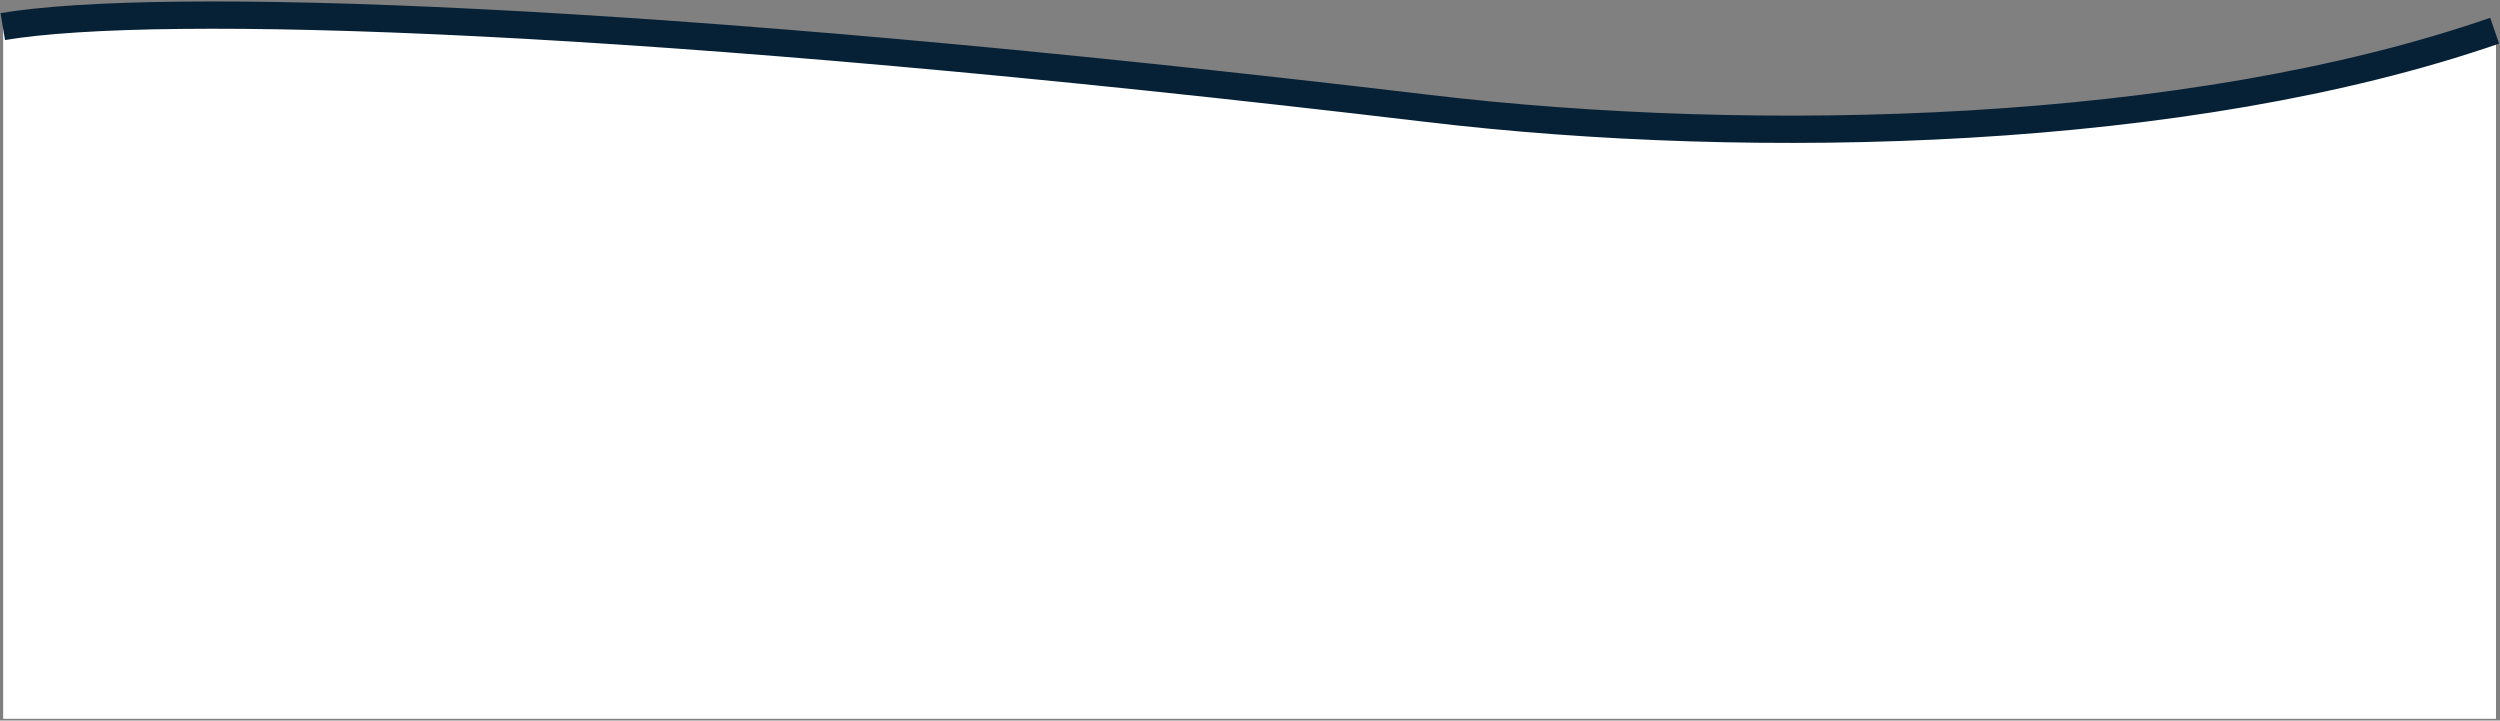
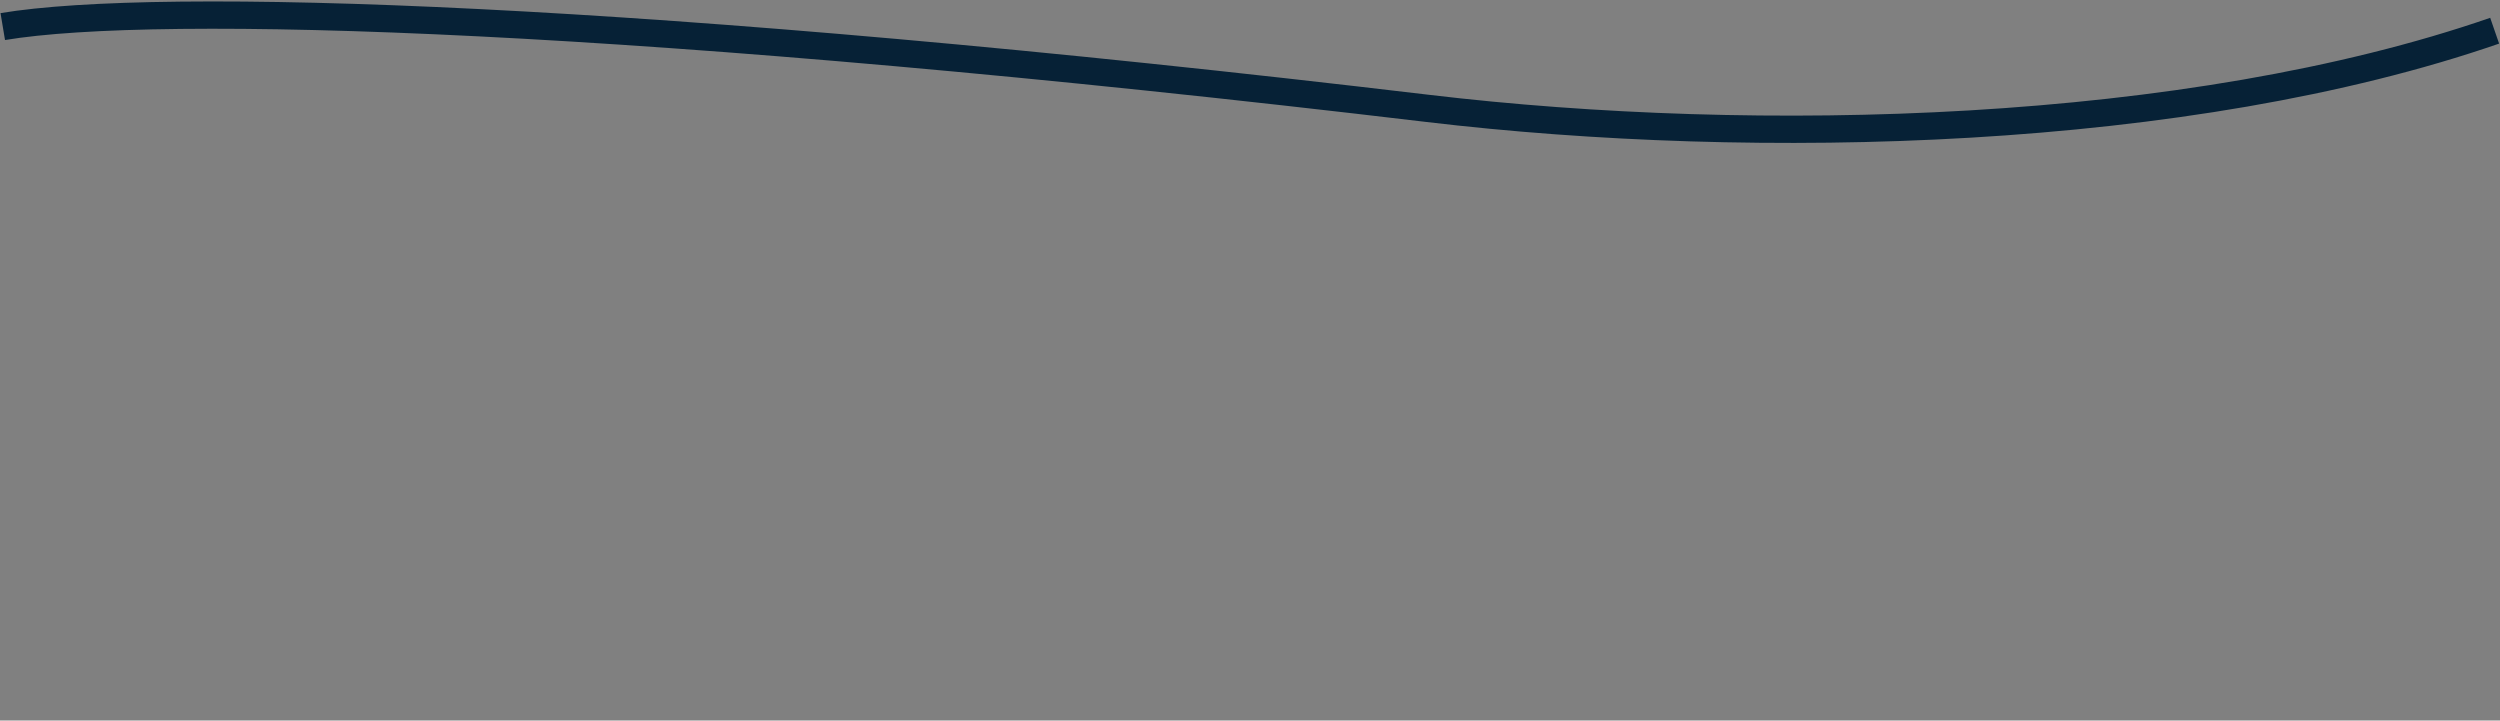
<svg xmlns="http://www.w3.org/2000/svg" width="1374" height="396" viewBox="0 0 1374 396" fill="none">
  <rect x="0" y="0" width="1374" height="396" fill="#808080" stroke="none" />
-   <path d="M538.604 33.033C373.639 16.923 131.322 2.982 1.74 15.09V395.052H1371.79V22.233C1331.42 32.476 1159.67 73.671 1042.44 73.671C880.55 73.671 681.576 49.657 538.604 33.033Z" fill="white" />
  <path d="M1.523 14.603C87.117 0.35 352.816 8.219 784.776 59.584C965.901 81.122 1202.45 75.213 1371.06 16.878" stroke="#062136" stroke-width="15" />
</svg>